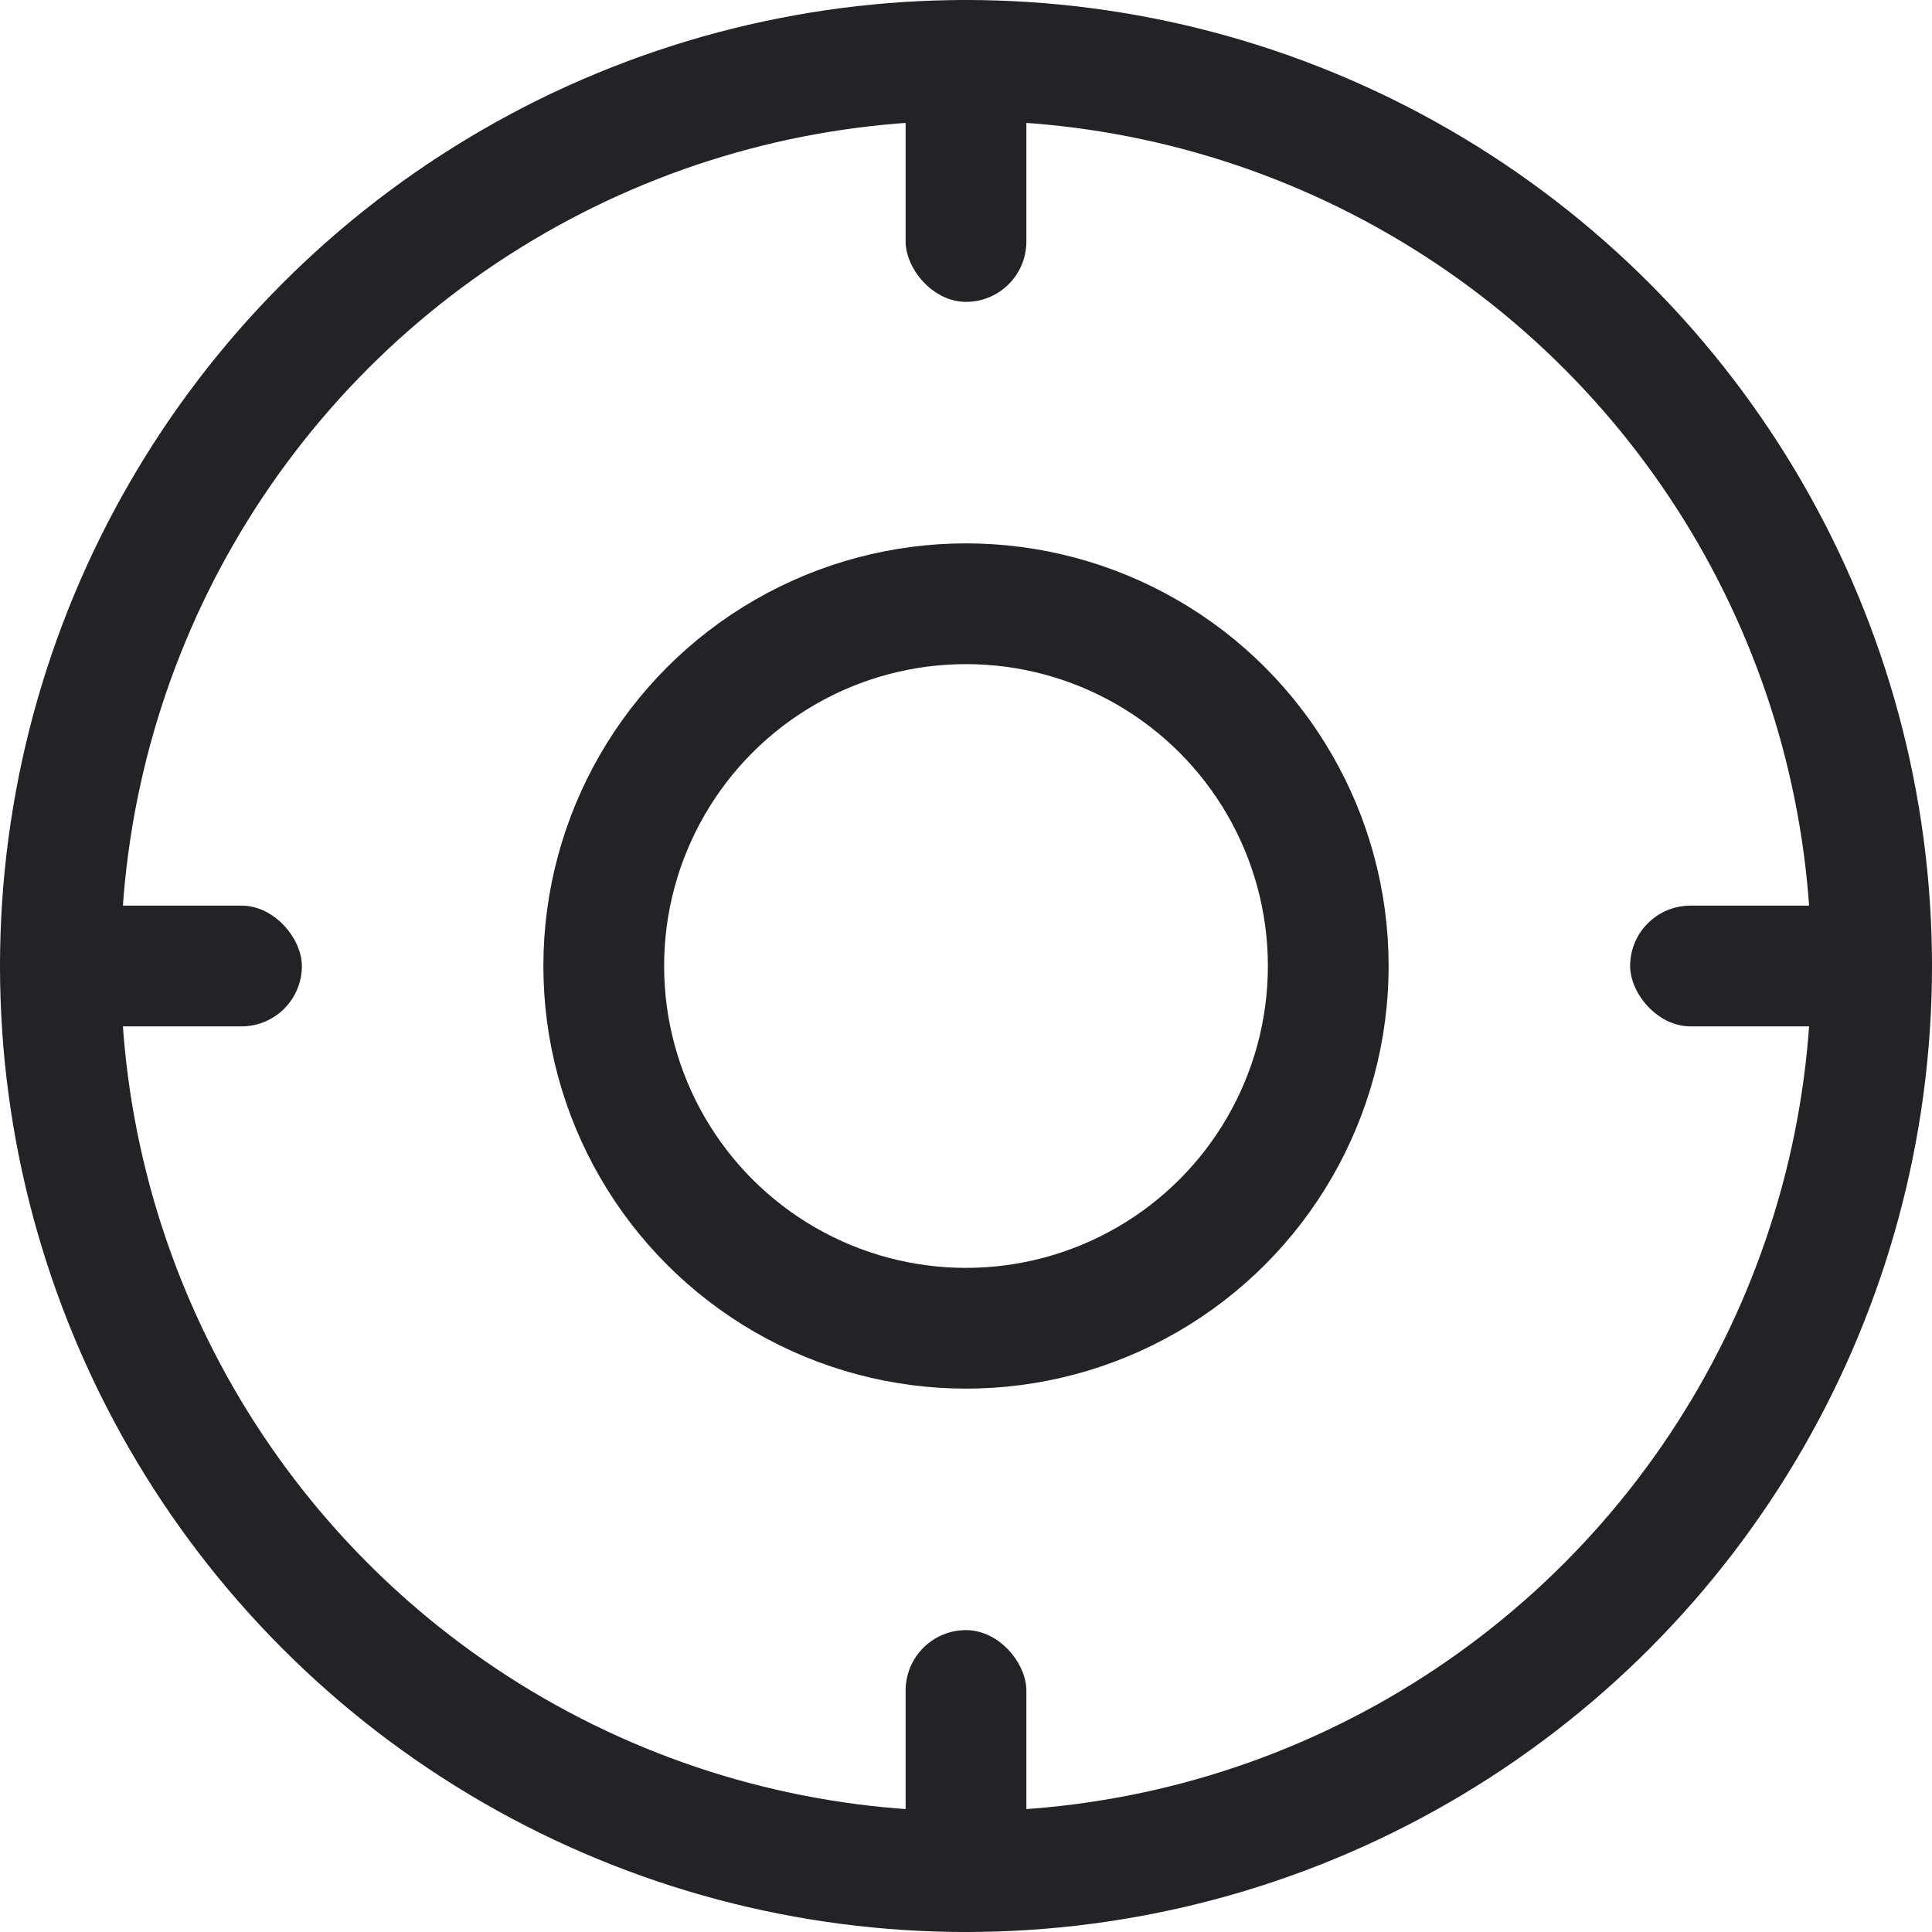
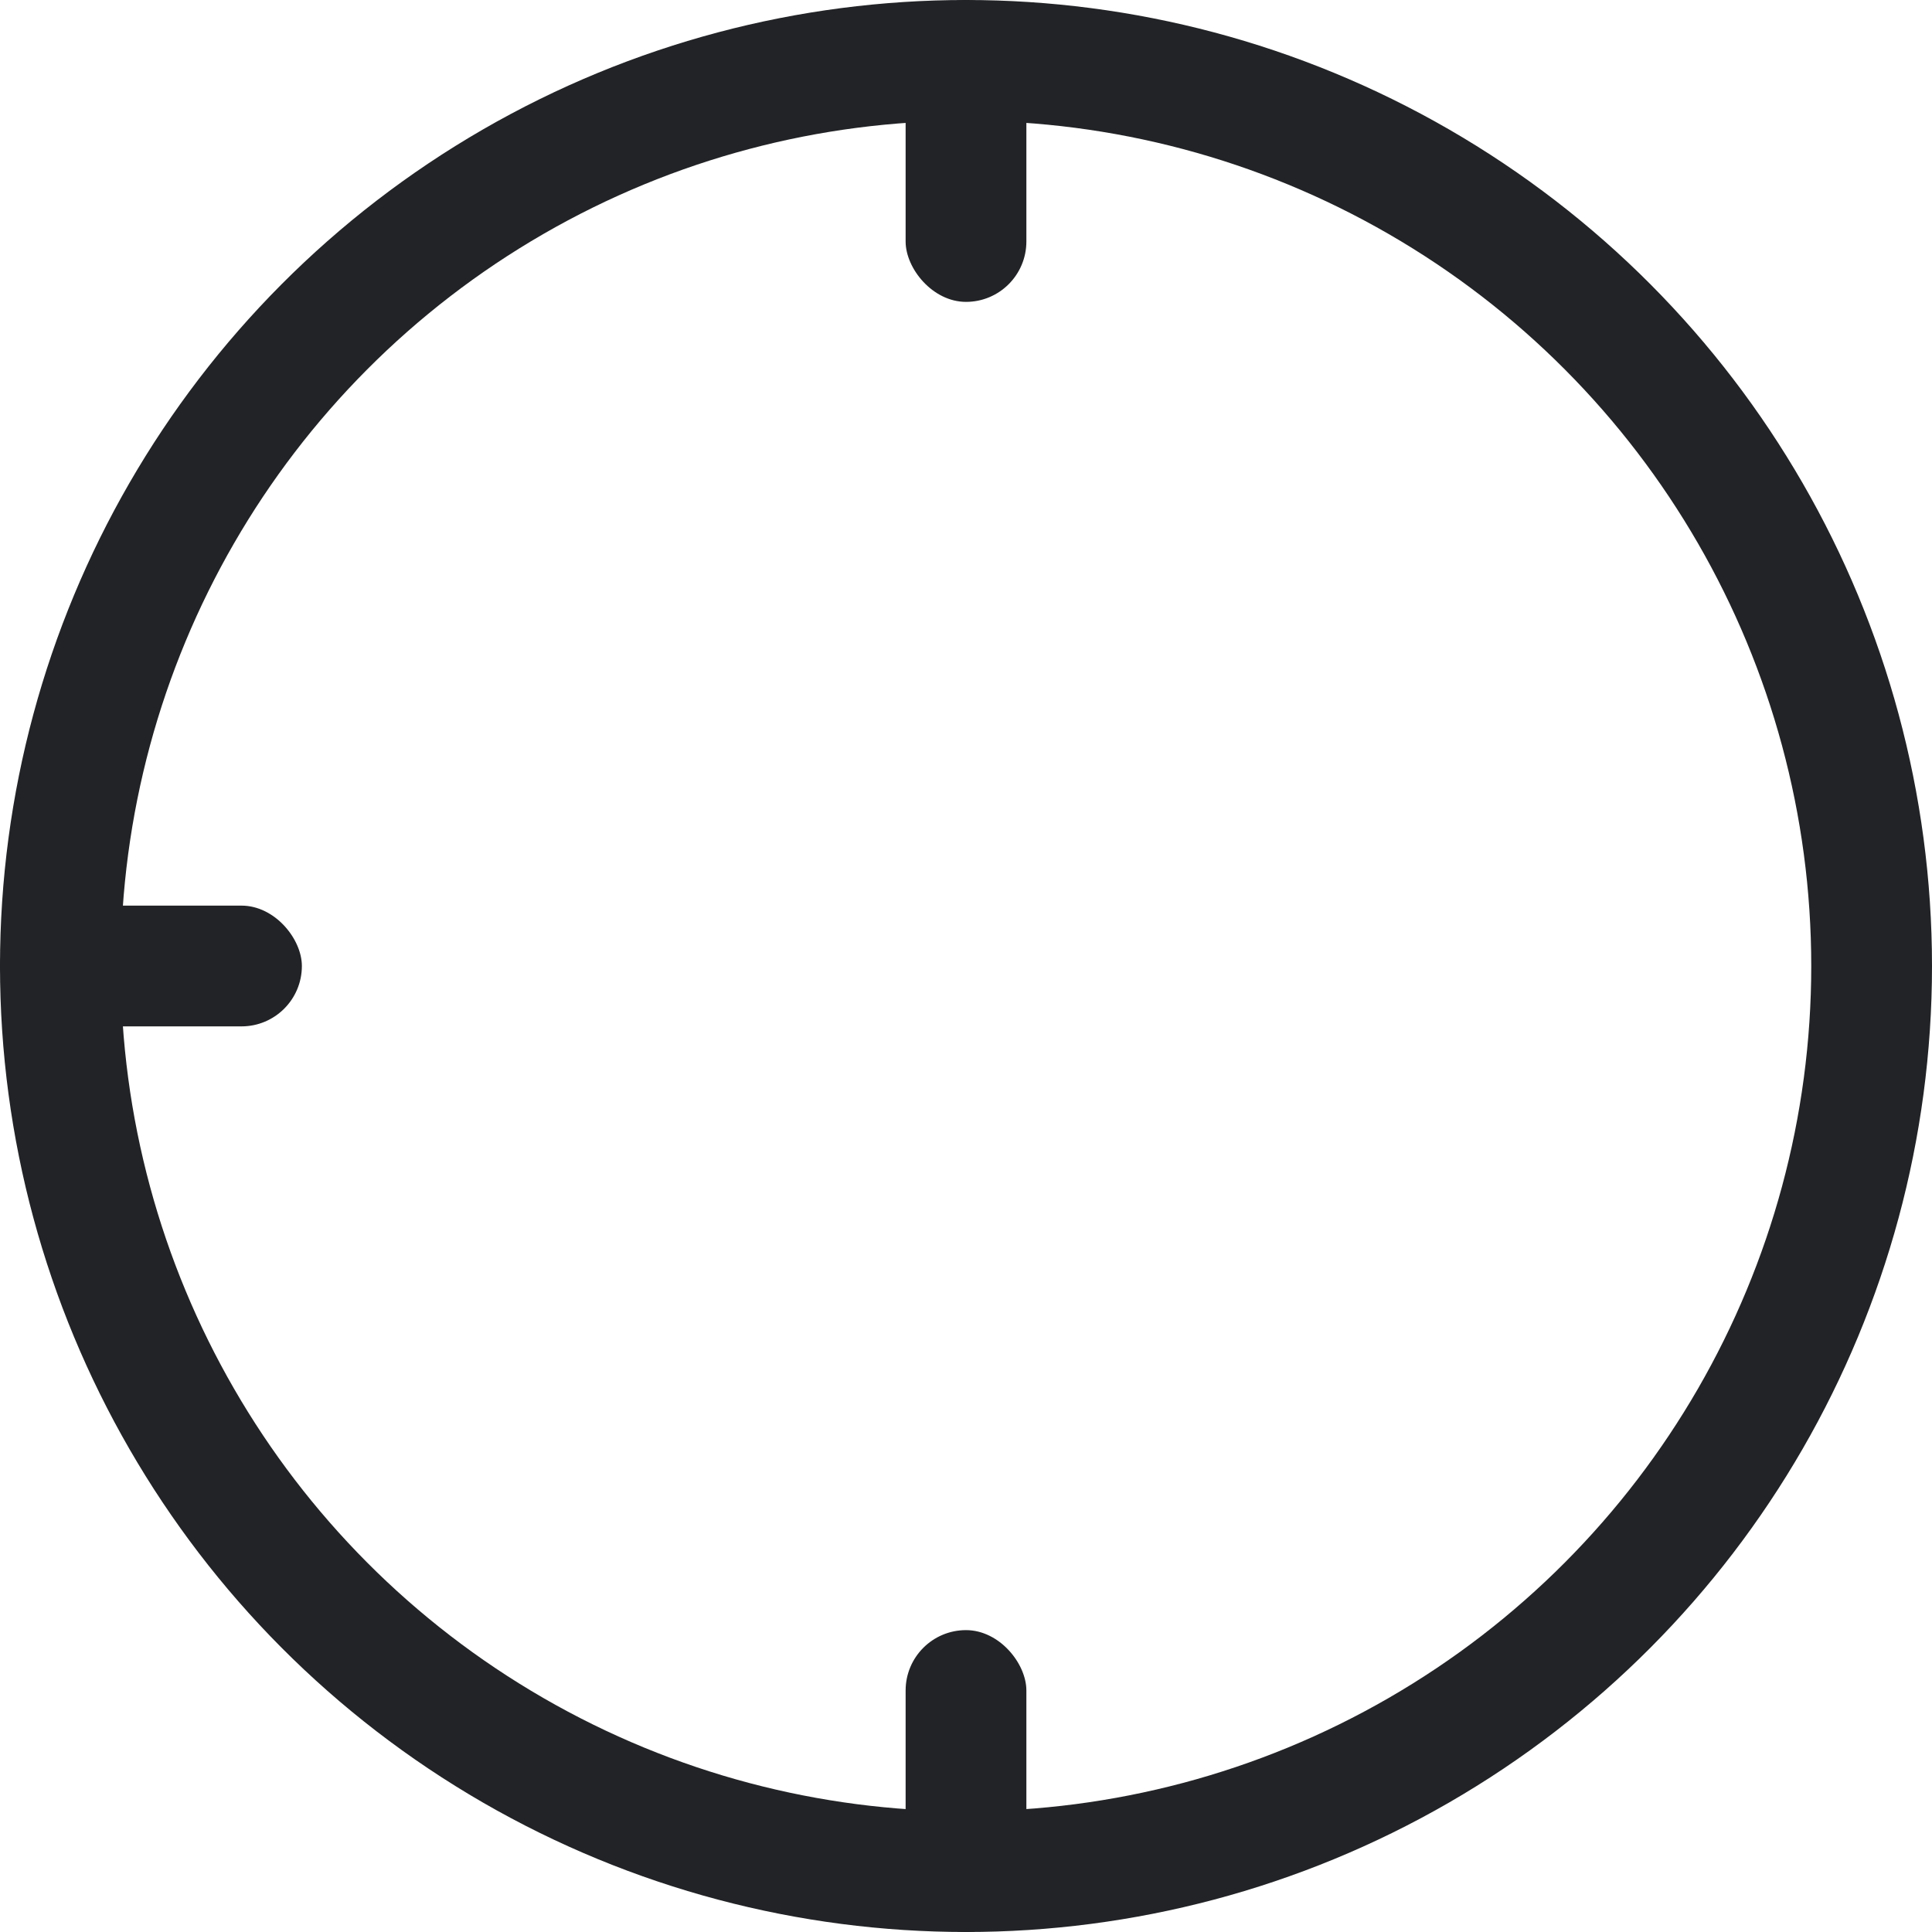
<svg xmlns="http://www.w3.org/2000/svg" width="32px" height="32px" viewBox="0 0 32 32" version="1.1">
  <title>ic-体验-精准询价 copy</title>
  <desc>Created with Sketch.</desc>
  <g id="ic-体验-精准询价-copy" stroke="none" stroke-width="1" fill="none" fill-rule="evenodd">
    <rect id="Rectangle" fill="#D8D8D8" opacity="0" x="0" y="0" width="32" height="32" />
    <circle id="Oval" stroke="#222326" stroke-width="2" cx="16" cy="16" r="15" />
    <rect id="Rectangle" fill="#222326" x="15" y="0" width="2" height="5" rx="1" />
    <rect id="Rectangle-Copy-2" fill="#222326" x="0" y="15" width="5" height="2" rx="1" />
-     <rect id="Rectangle-Copy-3" fill="#222326" x="27" y="15" width="5" height="2" rx="1" />
    <rect id="Rectangle-Copy" fill="#222326" x="15" y="27" width="2" height="5" rx="1" />
-     <circle id="Oval" stroke="#222326" stroke-width="2" cx="16" cy="16" r="6" />
  </g>
</svg>